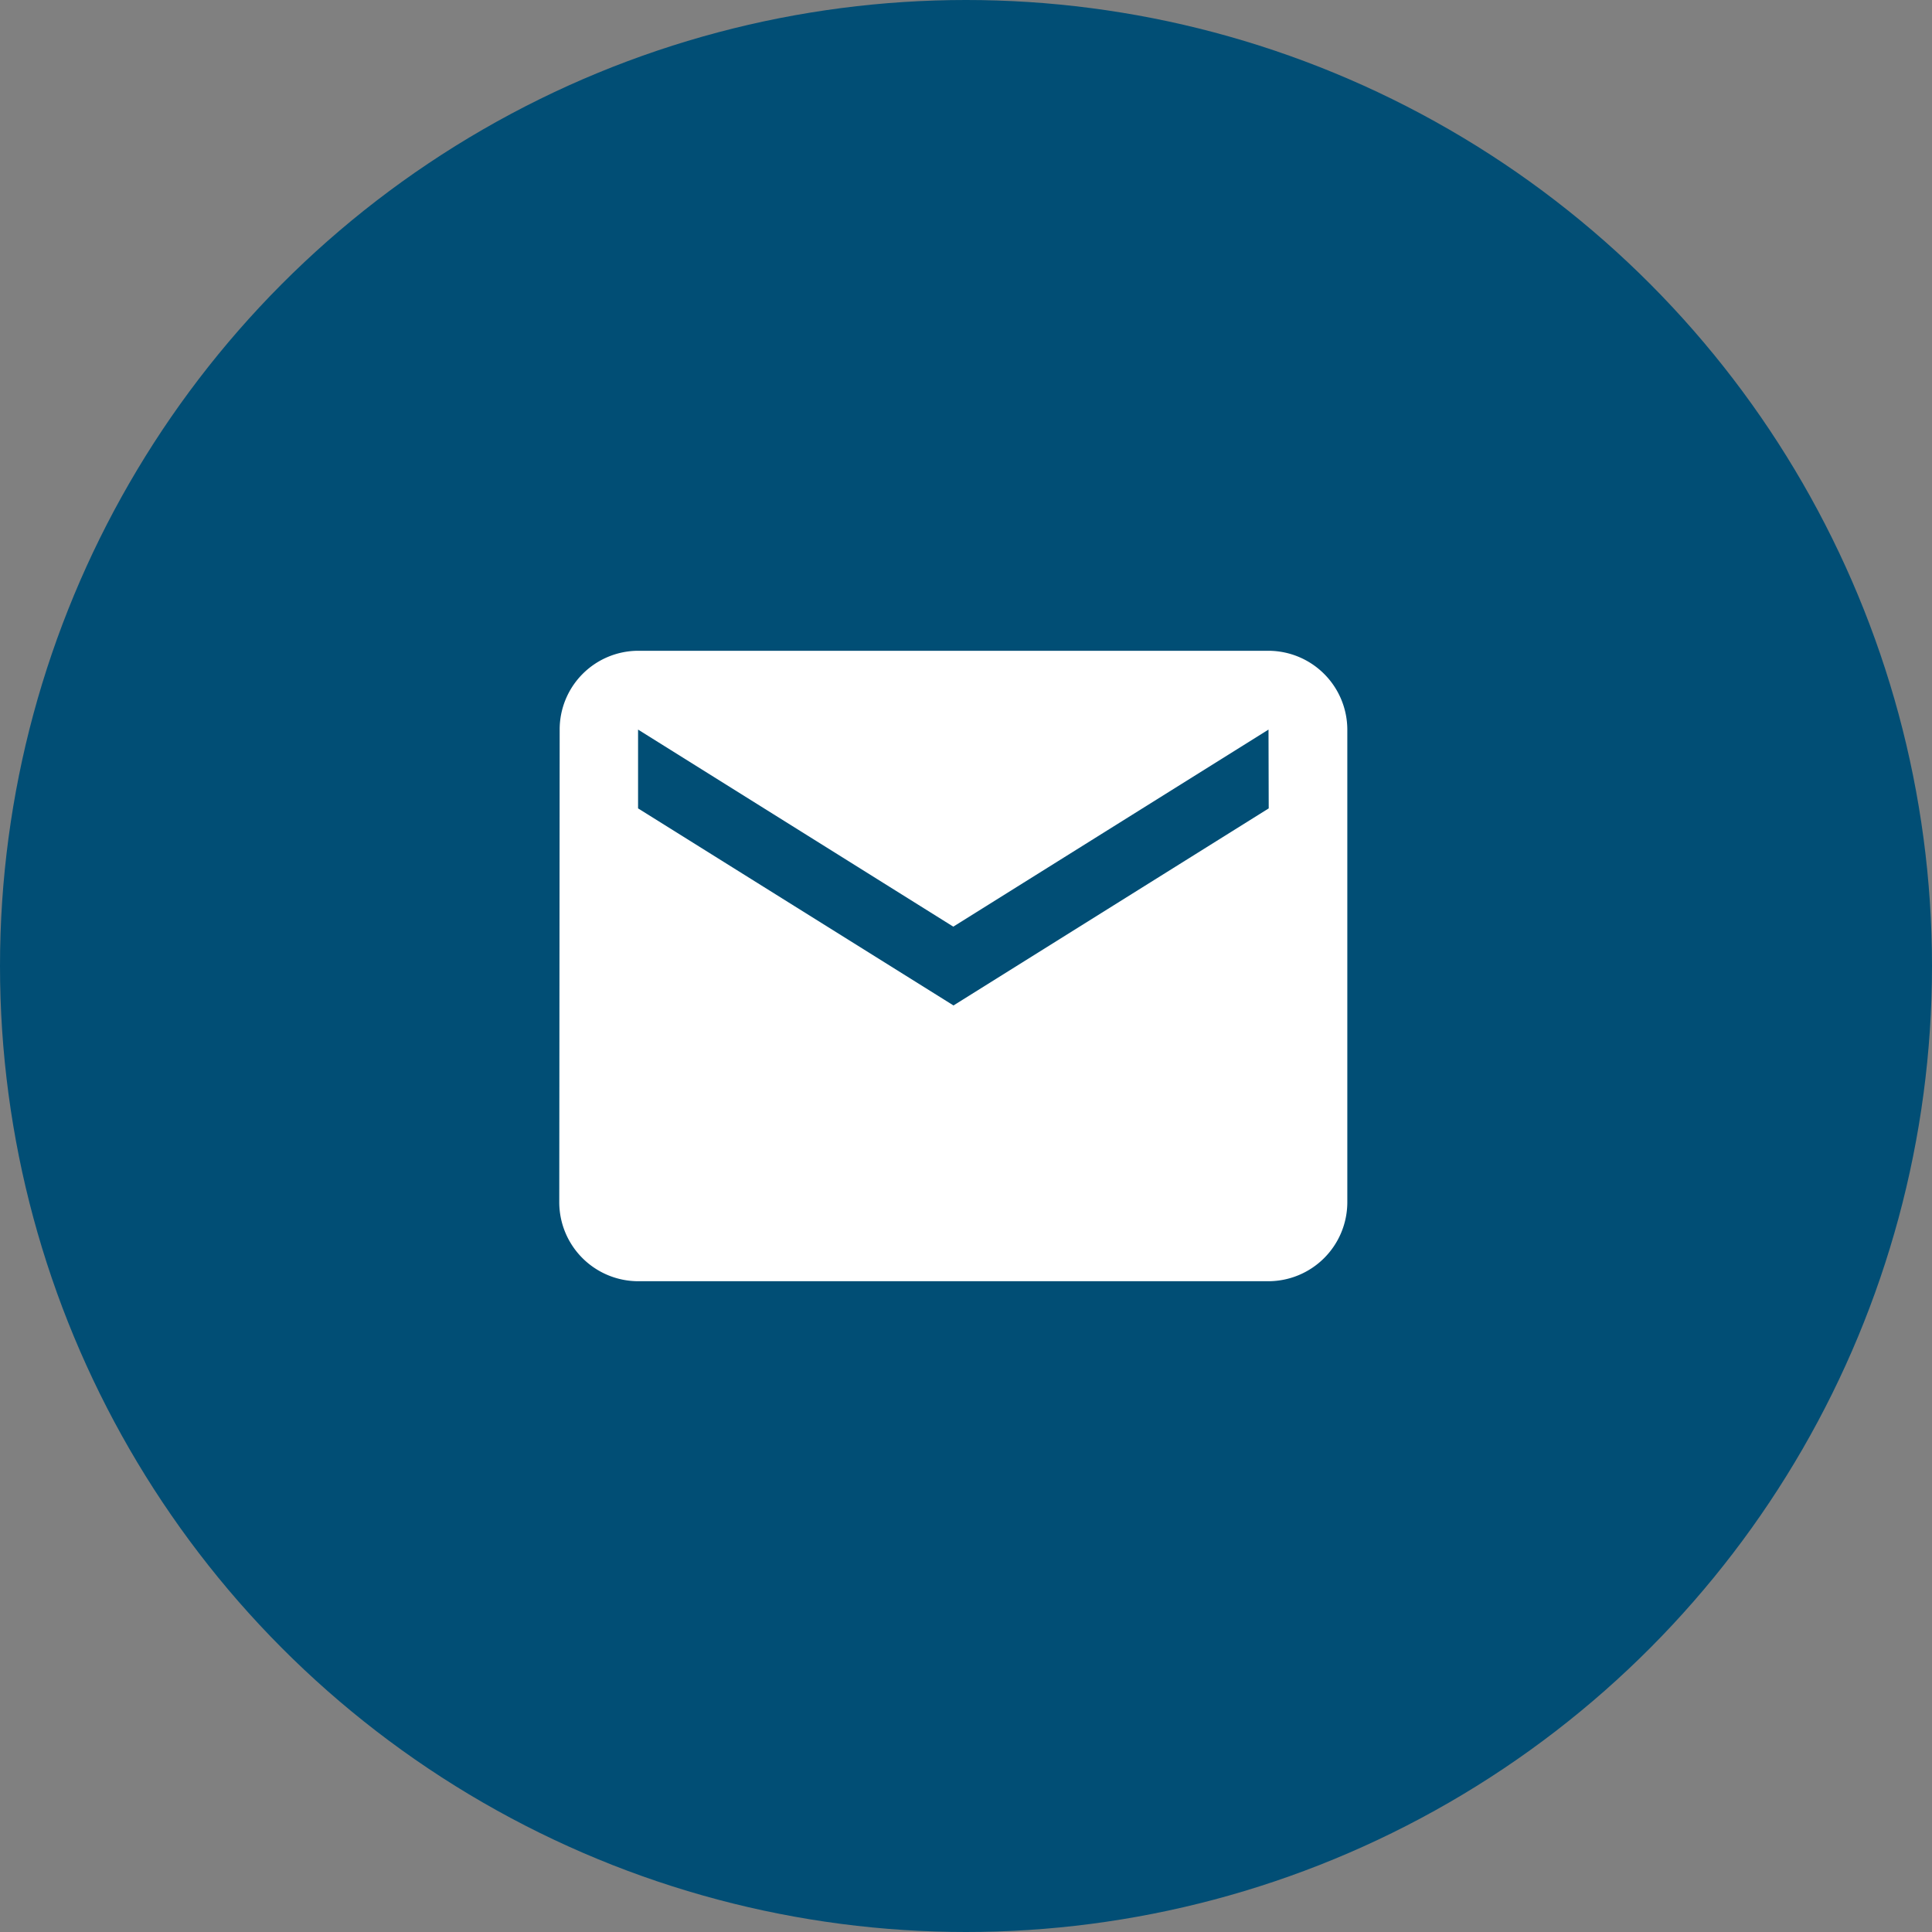
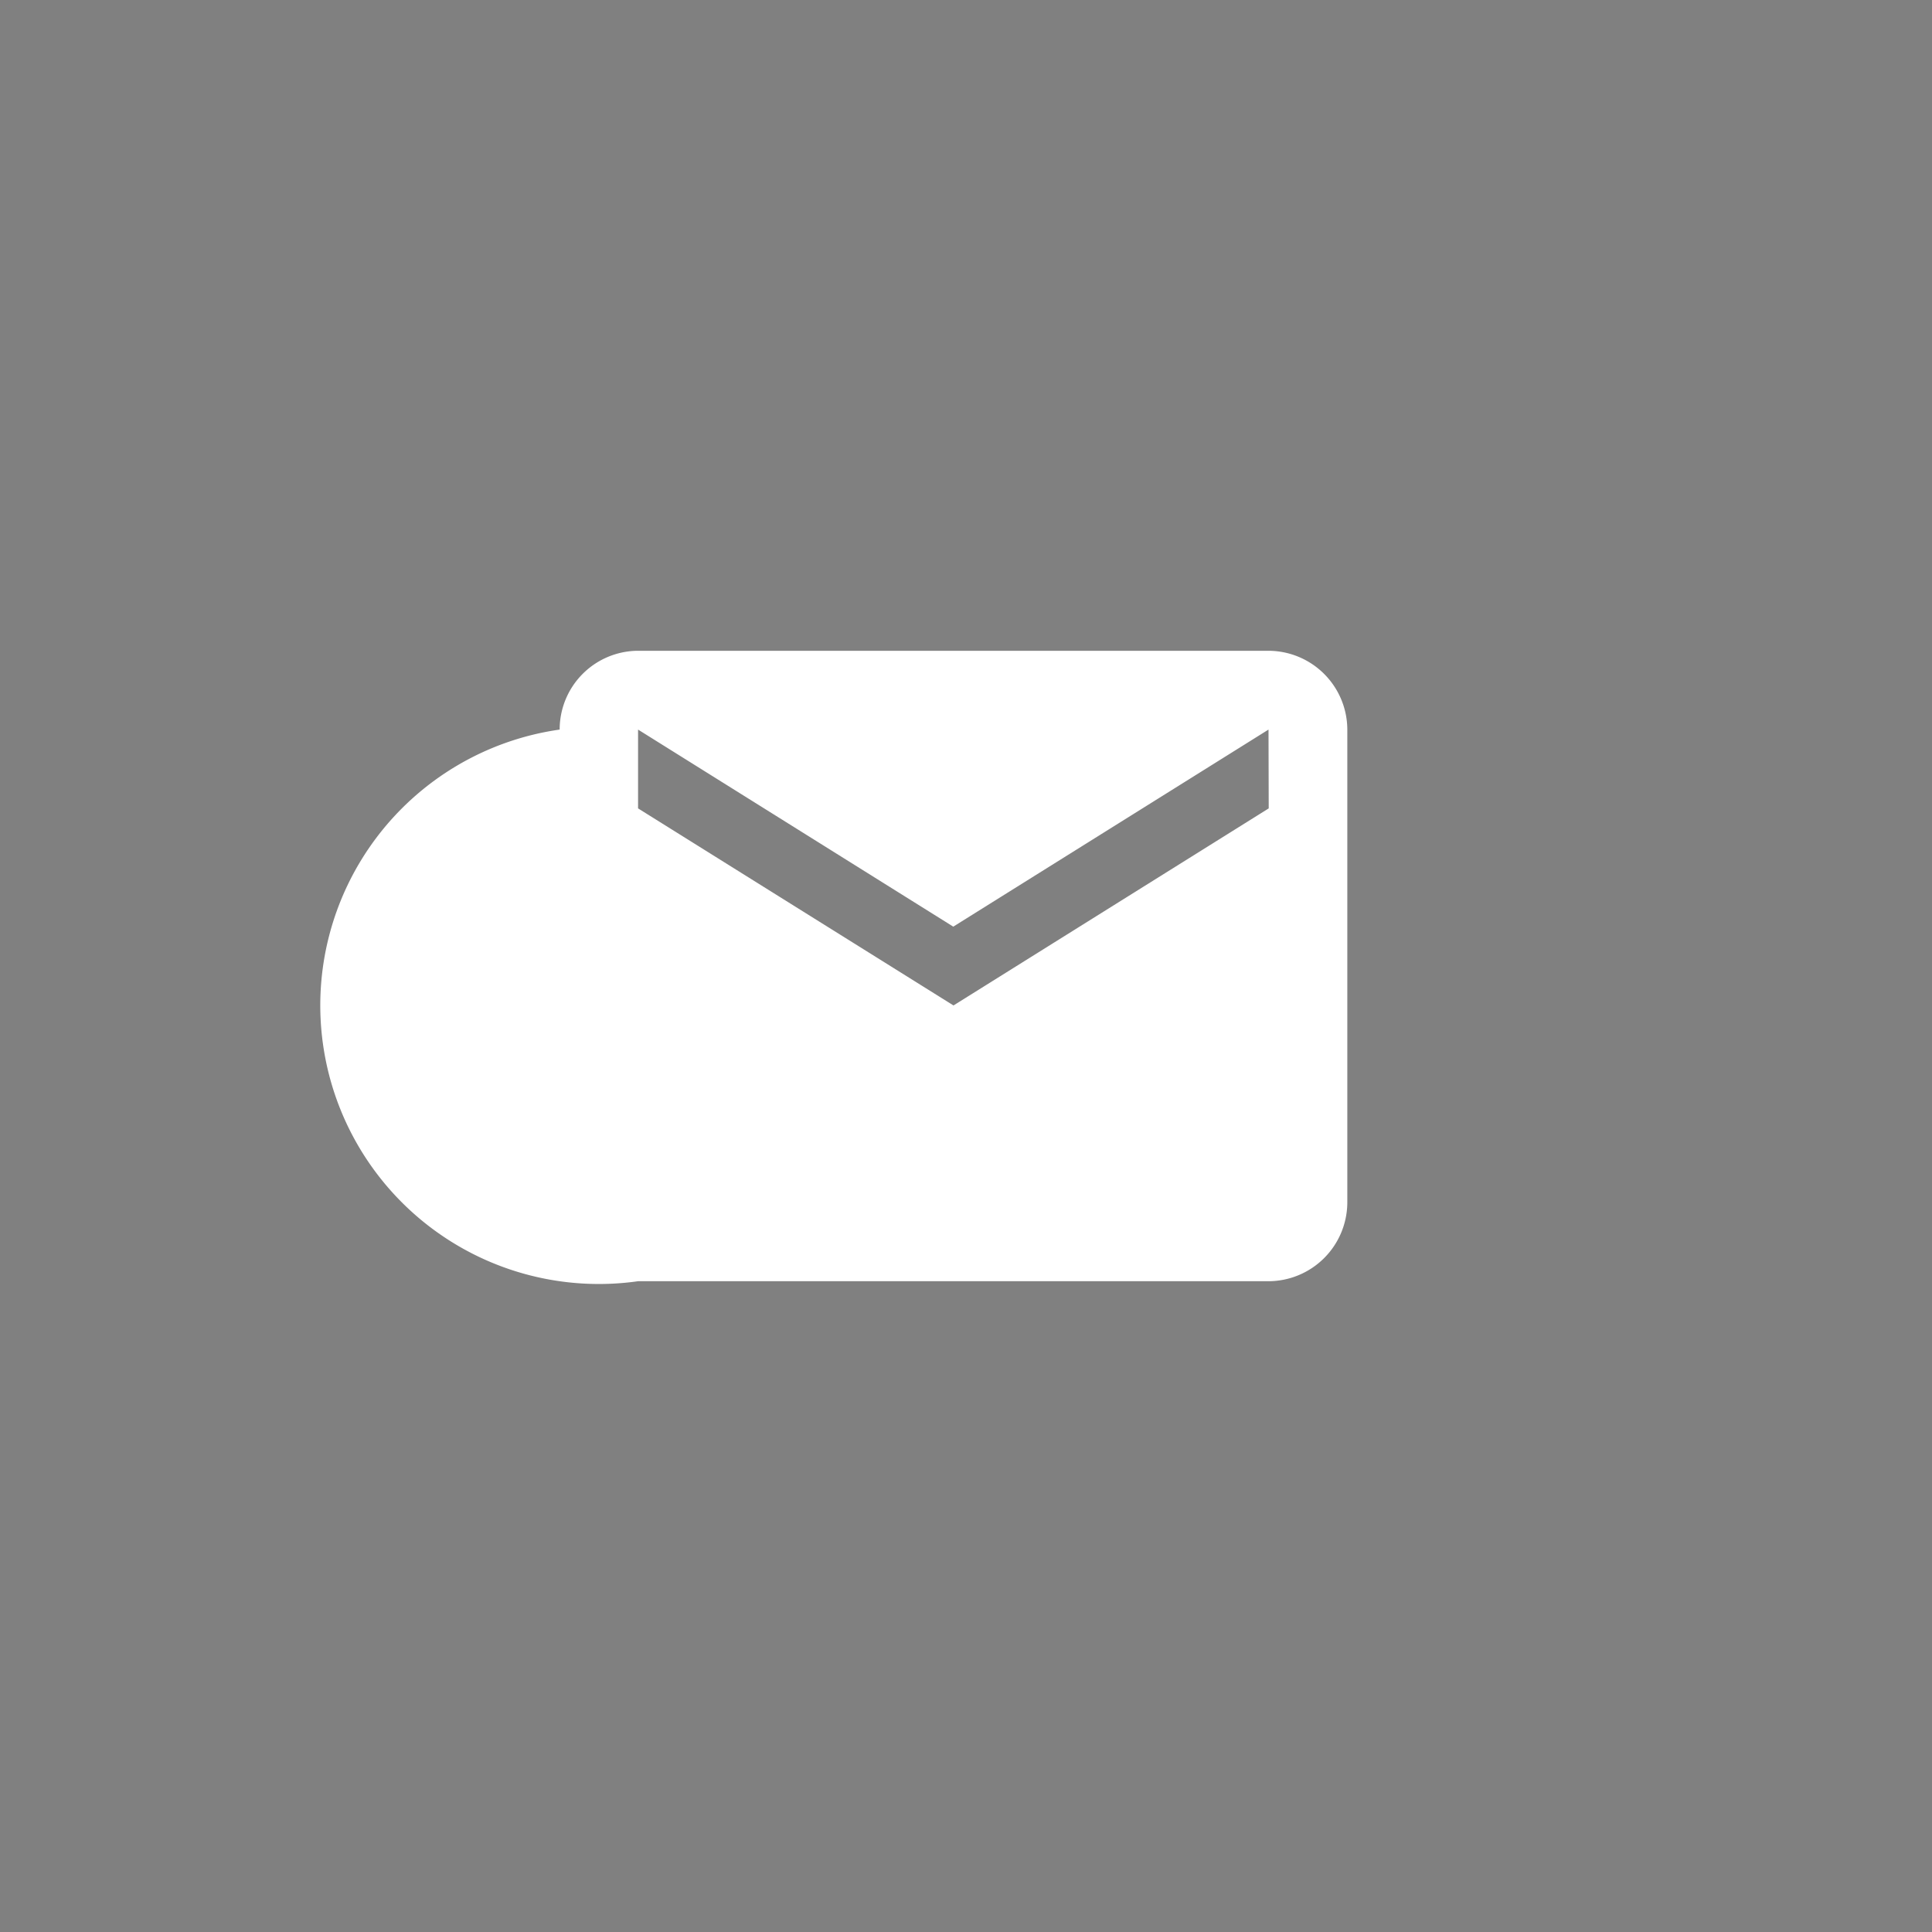
<svg xmlns="http://www.w3.org/2000/svg" width="38" height="38" viewBox="0 0 38 38">
  <rect x="0" y="0" width="38" height="38" fill="#808080" stroke="none" />
  <g transform="translate(-1080 -869)">
-     <circle cx="19" cy="19" r="19" transform="translate(1080 869)" fill="#014e75" />
-     <path d="M16.954,6H4.55A1.548,1.548,0,0,0,3.008,7.55L3,16.853A1.555,1.555,0,0,0,4.55,18.4h12.4a1.555,1.555,0,0,0,1.55-1.55V7.55A1.555,1.555,0,0,0,16.954,6Zm0,3.1-6.2,3.876L4.55,9.1V7.55l6.2,3.876,6.2-3.876Z" transform="translate(1088 875.8)" fill="#fff" />
+     <path d="M16.954,6H4.55A1.548,1.548,0,0,0,3.008,7.55A1.555,1.555,0,0,0,4.55,18.4h12.4a1.555,1.555,0,0,0,1.55-1.55V7.55A1.555,1.555,0,0,0,16.954,6Zm0,3.1-6.2,3.876L4.55,9.1V7.55l6.2,3.876,6.2-3.876Z" transform="translate(1088 875.8)" fill="#fff" />
  </g>
</svg>